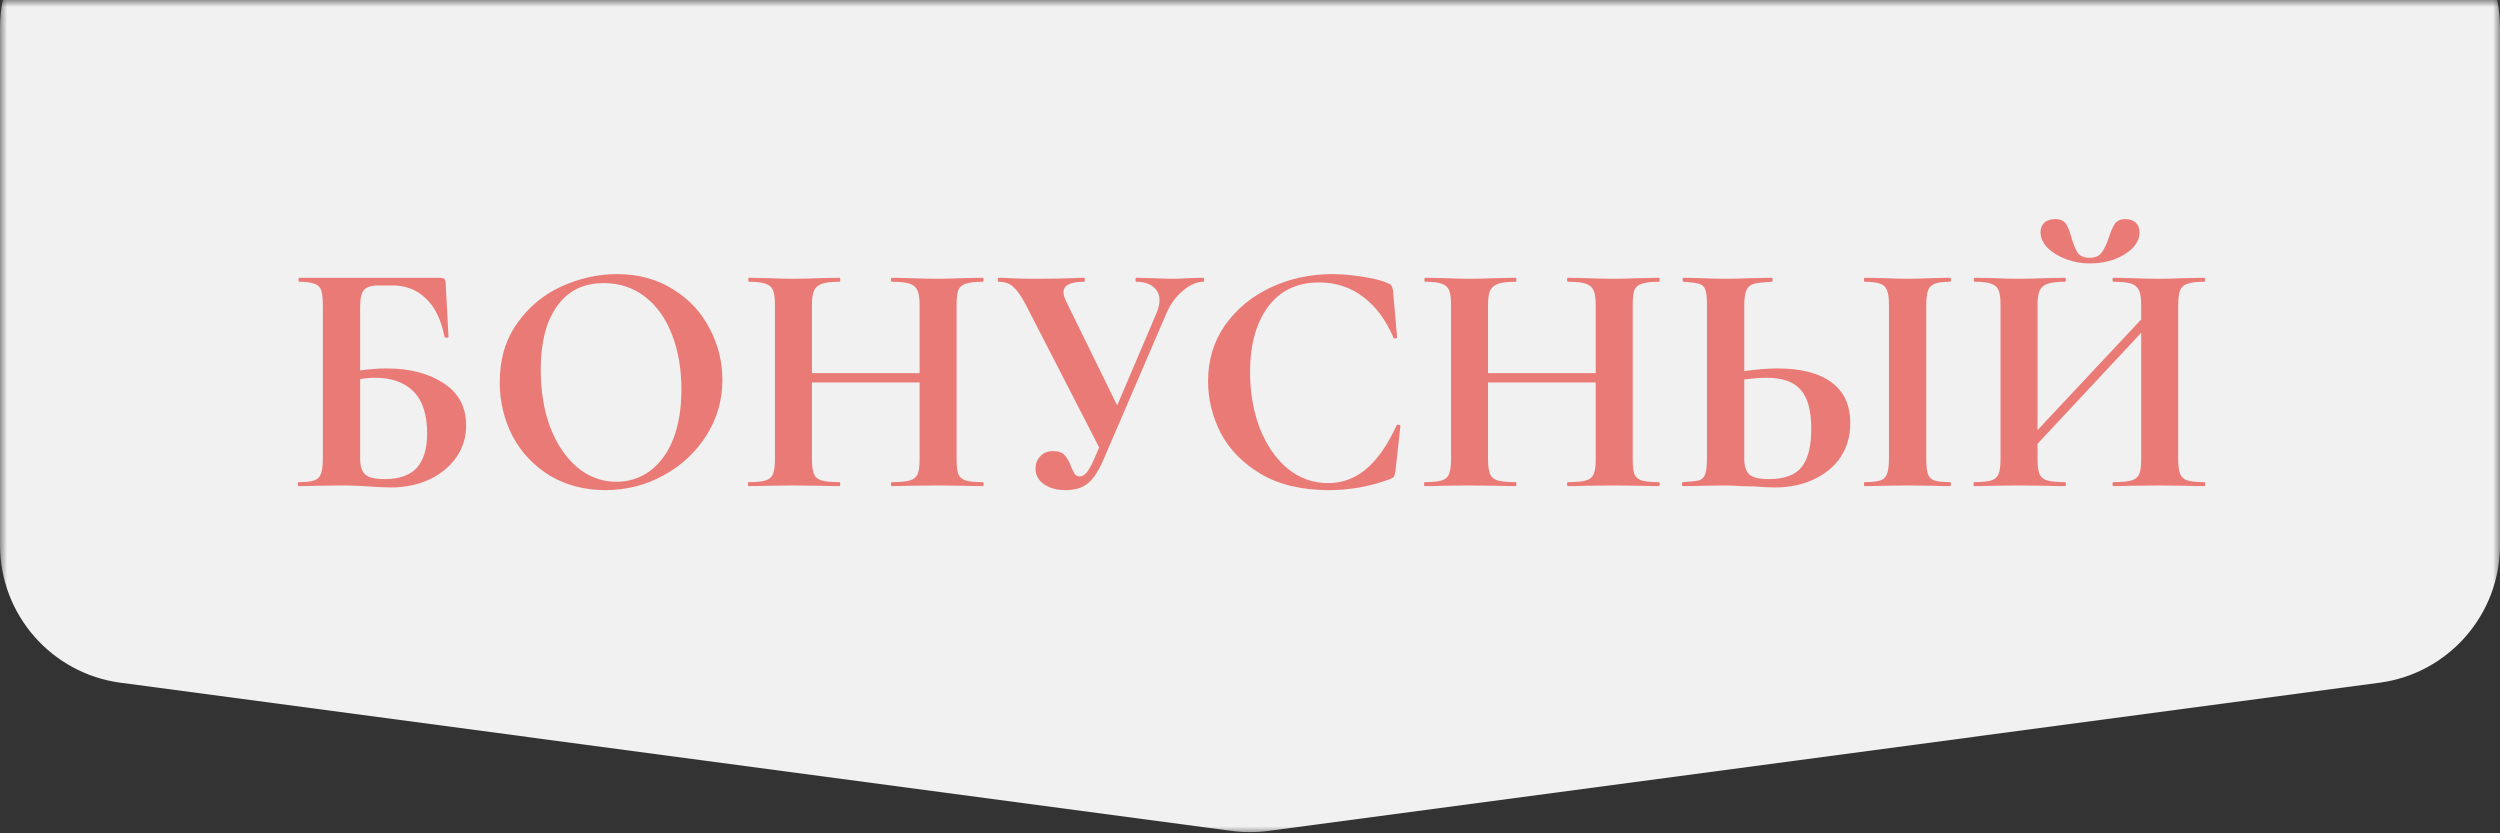
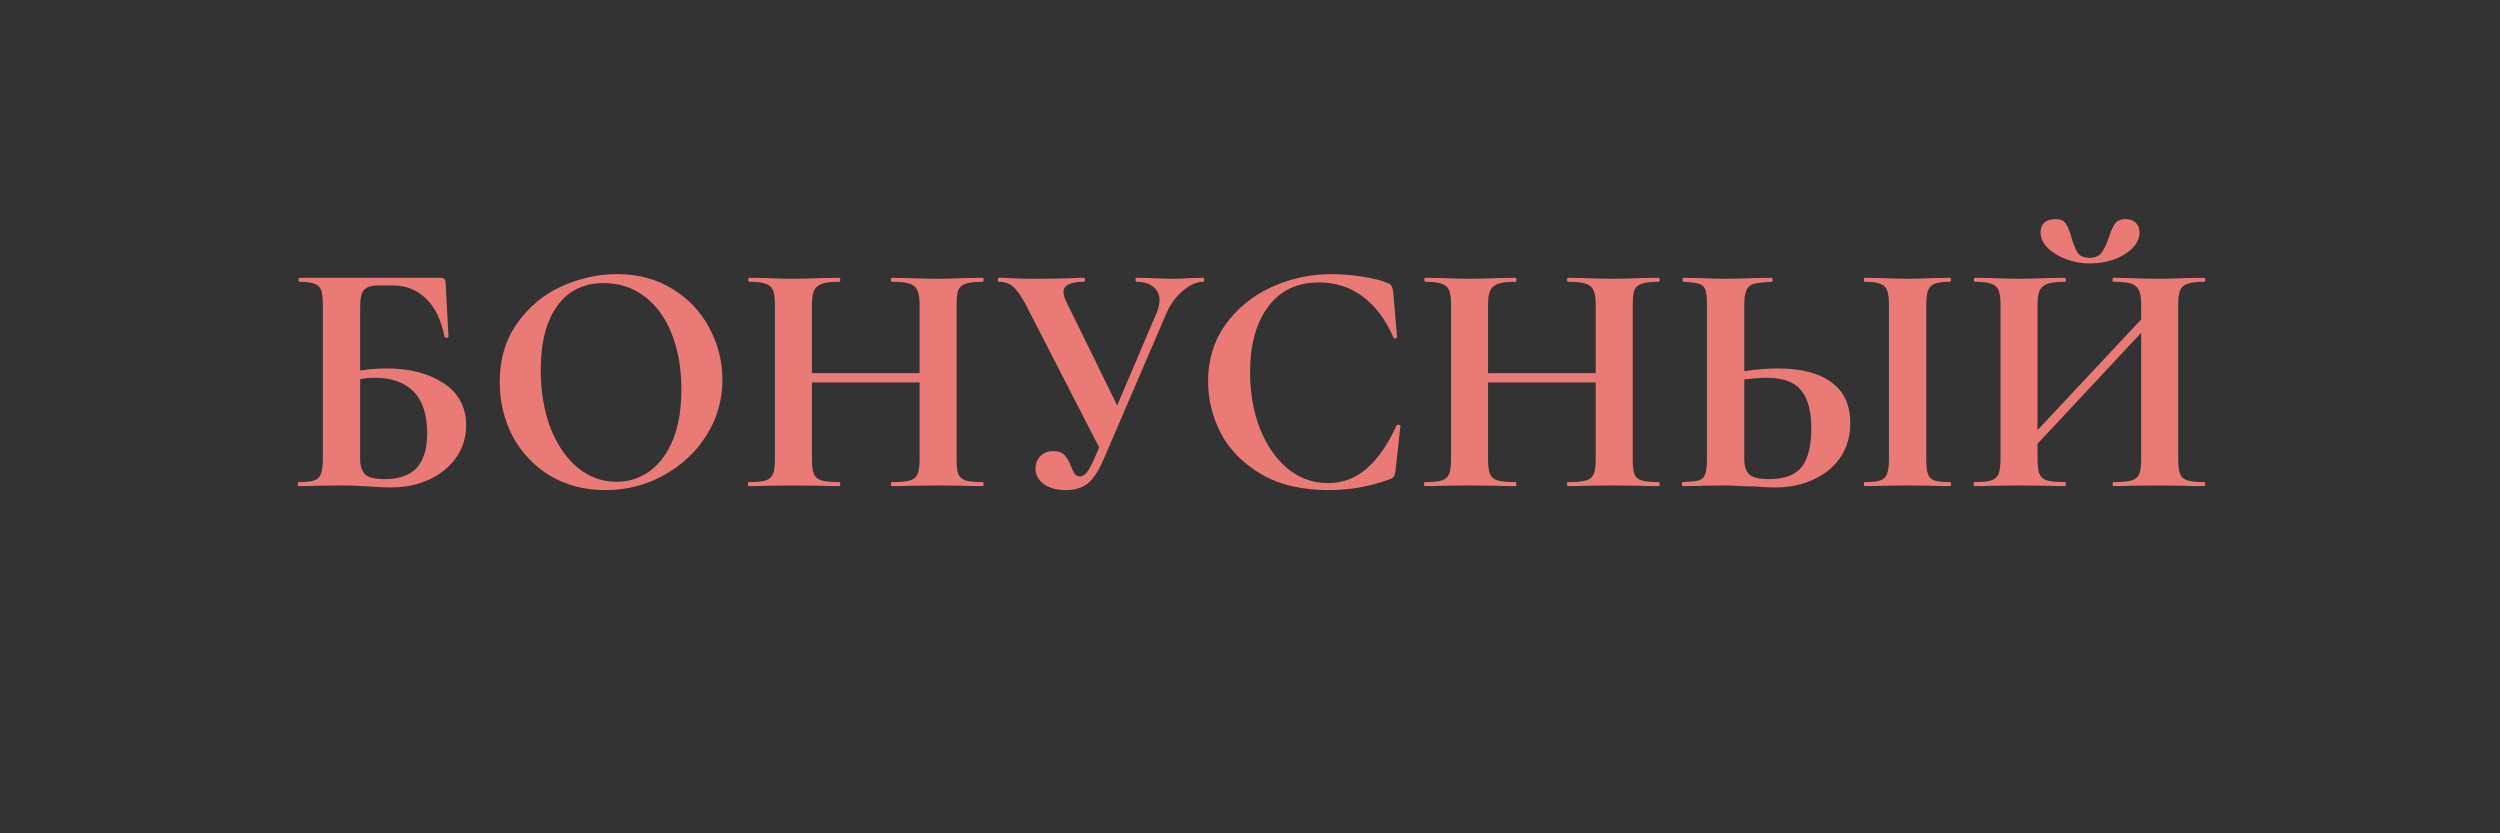
<svg xmlns="http://www.w3.org/2000/svg" width="180" height="60" viewBox="0 0 180 60" fill="none">
  <rect x="0" y="0" width="180" height="60" fill="#333333" stroke="none" />
  <mask id="mask0_51_126" style="mask-type:alpha" maskUnits="userSpaceOnUse" x="0" y="0" width="180" height="60">
-     <rect width="180" height="60" fill="white" />
-   </mask>
+     </mask>
  <g mask="url(#mask0_51_126)">
    <path d="M0 2C0 -3.523 4.477 -8 10 -8H170C175.523 -8 180 -3.523 180 2V39.245C180 44.257 176.29 48.495 171.322 49.157L91.322 59.824C90.444 59.941 89.556 59.941 88.678 59.824L8.678 49.157C3.71 48.495 0 44.257 0 39.245V2Z" fill="#F1F1F1" />
  </g>
  <path d="M27.851 26.528C29.499 26.528 30.859 26.88 31.931 27.584C33.019 28.288 33.563 29.304 33.563 30.632C33.563 31.464 33.331 32.224 32.867 32.912C32.403 33.584 31.755 34.12 30.923 34.52C30.091 34.904 29.163 35.096 28.139 35.096C27.707 35.096 27.187 35.072 26.579 35.024C26.339 35.008 26.043 34.992 25.691 34.976C25.355 34.96 24.979 34.952 24.563 34.952L22.811 34.976C22.491 34.992 22.059 35 21.515 35C21.467 35 21.443 34.952 21.443 34.856C21.443 34.76 21.467 34.712 21.515 34.712C22.027 34.712 22.395 34.672 22.619 34.592C22.859 34.512 23.019 34.36 23.099 34.136C23.195 33.896 23.243 33.536 23.243 33.056V21.944C23.243 21.464 23.203 21.112 23.123 20.888C23.043 20.664 22.883 20.512 22.643 20.432C22.403 20.336 22.035 20.288 21.539 20.288C21.507 20.288 21.491 20.24 21.491 20.144C21.491 20.048 21.507 20 21.539 20H31.595C31.819 20 31.955 20.032 32.003 20.096C32.067 20.16 32.099 20.328 32.099 20.6L32.291 24.248C32.291 24.296 32.251 24.32 32.171 24.32C32.091 24.32 32.035 24.296 32.003 24.248C31.763 23.016 31.315 22.096 30.659 21.488C30.019 20.864 29.219 20.552 28.259 20.552H27.251C26.739 20.552 26.387 20.664 26.195 20.888C26.019 21.096 25.931 21.496 25.931 22.088V26.672C26.571 26.576 27.211 26.528 27.851 26.528ZM27.683 34.496C28.739 34.496 29.515 34.224 30.011 33.68C30.507 33.12 30.755 32.304 30.755 31.232C30.755 29.856 30.427 28.84 29.771 28.184C29.115 27.528 28.195 27.2 27.011 27.2C26.627 27.2 26.267 27.232 25.931 27.296V33.056C25.931 33.536 26.043 33.896 26.267 34.136C26.507 34.376 26.979 34.496 27.683 34.496ZM43.589 35.288C42.101 35.288 40.773 34.944 39.605 34.256C38.453 33.552 37.557 32.608 36.917 31.424C36.293 30.224 35.981 28.92 35.981 27.512C35.981 25.864 36.397 24.456 37.229 23.288C38.061 22.104 39.125 21.216 40.421 20.624C41.733 20.032 43.069 19.736 44.429 19.736C45.949 19.736 47.285 20.096 48.437 20.816C49.589 21.52 50.469 22.456 51.077 23.624C51.701 24.792 52.013 26.032 52.013 27.344C52.013 28.8 51.629 30.136 50.861 31.352C50.093 32.568 49.061 33.528 47.765 34.232C46.485 34.936 45.093 35.288 43.589 35.288ZM44.381 34.688C45.277 34.688 46.077 34.432 46.781 33.92C47.501 33.392 48.061 32.632 48.461 31.64C48.861 30.632 49.061 29.432 49.061 28.04C49.061 26.568 48.837 25.256 48.389 24.104C47.941 22.936 47.293 22.024 46.445 21.368C45.597 20.712 44.605 20.384 43.469 20.384C42.013 20.384 40.893 20.936 40.109 22.04C39.325 23.128 38.933 24.656 38.933 26.624C38.933 28.176 39.165 29.568 39.629 30.8C40.109 32.016 40.757 32.968 41.573 33.656C42.405 34.344 43.341 34.688 44.381 34.688ZM70.748 34.712C70.796 34.712 70.82 34.76 70.82 34.856C70.82 34.952 70.796 35 70.748 35C70.188 35 69.74 34.992 69.404 34.976L67.556 34.952L65.396 34.976C65.108 34.992 64.716 35 64.22 35C64.172 35 64.148 34.952 64.148 34.856C64.148 34.76 64.172 34.712 64.22 34.712C64.812 34.712 65.244 34.672 65.516 34.592C65.788 34.512 65.972 34.36 66.068 34.136C66.164 33.912 66.212 33.552 66.212 33.056V27.536H58.46V33.056C58.46 33.536 58.508 33.896 58.604 34.136C58.7 34.36 58.884 34.512 59.156 34.592C59.428 34.672 59.86 34.712 60.452 34.712C60.484 34.712 60.5 34.76 60.5 34.856C60.5 34.952 60.484 35 60.452 35C59.892 35 59.444 34.992 59.108 34.976L57.02 34.952L55.22 34.976C54.9 34.992 54.46 35 53.9 35C53.868 35 53.852 34.952 53.852 34.856C53.852 34.76 53.868 34.712 53.9 34.712C54.46 34.712 54.868 34.672 55.124 34.592C55.38 34.512 55.556 34.36 55.652 34.136C55.748 33.896 55.796 33.536 55.796 33.056V21.944C55.796 21.464 55.748 21.112 55.652 20.888C55.556 20.664 55.38 20.512 55.124 20.432C54.884 20.336 54.492 20.288 53.948 20.288C53.9 20.288 53.876 20.24 53.876 20.144C53.876 20.048 53.9 20 53.948 20L55.244 20.024C55.98 20.056 56.572 20.072 57.02 20.072C57.628 20.072 58.332 20.056 59.132 20.024L60.452 20C60.484 20 60.5 20.048 60.5 20.144C60.5 20.24 60.484 20.288 60.452 20.288C59.876 20.288 59.452 20.336 59.18 20.432C58.908 20.528 58.716 20.696 58.604 20.936C58.508 21.16 58.46 21.512 58.46 21.992V26.864H66.212V21.992C66.212 21.512 66.164 21.16 66.068 20.936C65.972 20.696 65.788 20.528 65.516 20.432C65.244 20.336 64.812 20.288 64.22 20.288C64.172 20.288 64.148 20.24 64.148 20.144C64.148 20.048 64.172 20 64.22 20L65.396 20.024C66.196 20.056 66.916 20.072 67.556 20.072C67.988 20.072 68.604 20.056 69.404 20.024L70.748 20C70.796 20 70.82 20.048 70.82 20.144C70.82 20.24 70.796 20.288 70.748 20.288C70.204 20.288 69.796 20.336 69.524 20.432C69.268 20.512 69.092 20.664 68.996 20.888C68.916 21.112 68.876 21.464 68.876 21.944V33.056C68.876 33.536 68.916 33.896 68.996 34.136C69.092 34.36 69.268 34.512 69.524 34.592C69.78 34.672 70.188 34.712 70.748 34.712ZM86.628 20C86.676 20 86.7 20.048 86.7 20.144C86.7 20.24 86.676 20.288 86.628 20.288C86.164 20.288 85.676 20.504 85.164 20.936C84.668 21.352 84.276 21.888 83.988 22.544L79.476 33.032C79.124 33.864 78.748 34.448 78.348 34.784C77.948 35.12 77.412 35.288 76.74 35.288C76.084 35.288 75.556 35.144 75.156 34.856C74.756 34.568 74.556 34.192 74.556 33.728C74.556 33.392 74.668 33.104 74.892 32.864C75.116 32.608 75.428 32.48 75.828 32.48C76.212 32.48 76.492 32.584 76.668 32.792C76.844 32.984 76.996 33.256 77.124 33.608C77.22 33.832 77.308 34.008 77.388 34.136C77.484 34.248 77.604 34.304 77.748 34.304C77.908 34.304 78.068 34.216 78.228 34.04C78.388 33.848 78.572 33.52 78.78 33.056L79.14 32.216L73.884 21.992C73.548 21.352 73.244 20.912 72.972 20.672C72.716 20.416 72.356 20.288 71.892 20.288C71.86 20.288 71.844 20.24 71.844 20.144C71.844 20.048 71.86 20 71.892 20C72.244 20 72.492 20.008 72.636 20.024C73.116 20.056 73.74 20.072 74.508 20.072C75.644 20.072 76.58 20.056 77.316 20.024C77.524 20.008 77.772 20 78.06 20C78.092 20 78.108 20.048 78.108 20.144C78.108 20.24 78.092 20.288 78.06 20.288C77.068 20.288 76.572 20.536 76.572 21.032C76.572 21.224 76.644 21.464 76.788 21.752L80.436 29.192L83.268 22.544C83.412 22.208 83.484 21.896 83.484 21.608C83.484 21.208 83.332 20.888 83.028 20.648C82.74 20.408 82.332 20.288 81.804 20.288C81.772 20.288 81.756 20.24 81.756 20.144C81.756 20.048 81.772 20 81.804 20L82.884 20.024C83.492 20.056 84.036 20.072 84.516 20.072C84.868 20.072 85.236 20.056 85.62 20.024L86.628 20ZM95.909 19.736C96.613 19.736 97.349 19.8 98.117 19.928C98.885 20.04 99.485 20.192 99.917 20.384C100.061 20.432 100.149 20.496 100.181 20.576C100.229 20.64 100.269 20.76 100.301 20.936L100.589 24.272C100.589 24.32 100.549 24.352 100.469 24.368C100.389 24.384 100.341 24.36 100.325 24.296C99.781 23.032 99.053 22.056 98.141 21.368C97.229 20.68 96.173 20.336 94.973 20.336C93.389 20.336 92.165 20.92 91.301 22.088C90.437 23.256 90.005 24.824 90.005 26.792C90.005 28.264 90.237 29.608 90.701 30.824C91.181 32.04 91.845 33.008 92.693 33.728C93.557 34.432 94.533 34.784 95.621 34.784C96.645 34.784 97.557 34.448 98.357 33.776C99.173 33.088 99.901 32.048 100.541 30.656C100.557 30.592 100.605 30.568 100.685 30.584C100.781 30.6 100.829 30.632 100.829 30.68L100.469 33.944C100.437 34.136 100.397 34.264 100.349 34.328C100.317 34.376 100.229 34.432 100.085 34.496C98.661 35.024 97.197 35.288 95.693 35.288C93.741 35.288 92.109 34.904 90.797 34.136C89.485 33.352 88.517 32.368 87.893 31.184C87.285 29.984 86.981 28.736 86.981 27.44C86.981 25.92 87.389 24.576 88.205 23.408C89.037 22.24 90.133 21.336 91.493 20.696C92.869 20.056 94.341 19.736 95.909 19.736ZM119.427 34.712C119.475 34.712 119.499 34.76 119.499 34.856C119.499 34.952 119.475 35 119.427 35C118.867 35 118.419 34.992 118.083 34.976L116.235 34.952L114.075 34.976C113.787 34.992 113.395 35 112.899 35C112.851 35 112.827 34.952 112.827 34.856C112.827 34.76 112.851 34.712 112.899 34.712C113.491 34.712 113.923 34.672 114.195 34.592C114.467 34.512 114.651 34.36 114.747 34.136C114.843 33.912 114.891 33.552 114.891 33.056V27.536H107.139V33.056C107.139 33.536 107.187 33.896 107.283 34.136C107.379 34.36 107.563 34.512 107.835 34.592C108.107 34.672 108.539 34.712 109.131 34.712C109.163 34.712 109.179 34.76 109.179 34.856C109.179 34.952 109.163 35 109.131 35C108.571 35 108.123 34.992 107.787 34.976L105.699 34.952L103.899 34.976C103.579 34.992 103.139 35 102.579 35C102.547 35 102.531 34.952 102.531 34.856C102.531 34.76 102.547 34.712 102.579 34.712C103.139 34.712 103.547 34.672 103.803 34.592C104.059 34.512 104.235 34.36 104.331 34.136C104.427 33.896 104.475 33.536 104.475 33.056V21.944C104.475 21.464 104.427 21.112 104.331 20.888C104.235 20.664 104.059 20.512 103.803 20.432C103.563 20.336 103.171 20.288 102.627 20.288C102.579 20.288 102.555 20.24 102.555 20.144C102.555 20.048 102.579 20 102.627 20L103.923 20.024C104.659 20.056 105.251 20.072 105.699 20.072C106.307 20.072 107.011 20.056 107.811 20.024L109.131 20C109.163 20 109.179 20.048 109.179 20.144C109.179 20.24 109.163 20.288 109.131 20.288C108.555 20.288 108.131 20.336 107.859 20.432C107.587 20.528 107.395 20.696 107.283 20.936C107.187 21.16 107.139 21.512 107.139 21.992V26.864H114.891V21.992C114.891 21.512 114.843 21.16 114.747 20.936C114.651 20.696 114.467 20.528 114.195 20.432C113.923 20.336 113.491 20.288 112.899 20.288C112.851 20.288 112.827 20.24 112.827 20.144C112.827 20.048 112.851 20 112.899 20L114.075 20.024C114.875 20.056 115.595 20.072 116.235 20.072C116.667 20.072 117.283 20.056 118.083 20.024L119.427 20C119.475 20 119.499 20.048 119.499 20.144C119.499 20.24 119.475 20.288 119.427 20.288C118.883 20.288 118.475 20.336 118.203 20.432C117.947 20.512 117.771 20.664 117.675 20.888C117.595 21.112 117.555 21.464 117.555 21.944V33.056C117.555 33.536 117.595 33.896 117.675 34.136C117.771 34.36 117.947 34.512 118.203 34.592C118.459 34.672 118.867 34.712 119.427 34.712ZM127.988 26.528C129.684 26.528 130.98 26.864 131.876 27.536C132.772 28.192 133.22 29.168 133.22 30.464C133.22 31.392 132.988 32.208 132.523 32.912C132.06 33.6 131.412 34.136 130.58 34.52C129.764 34.904 128.836 35.096 127.796 35.096C127.38 35.096 126.892 35.072 126.332 35.024C126.124 35.024 125.788 35.016 125.324 35C124.86 34.968 124.452 34.952 124.1 34.952L122.564 34.976C122.228 34.992 121.764 35 121.172 35C121.124 35 121.1 34.952 121.1 34.856C121.1 34.76 121.124 34.712 121.172 34.712C121.716 34.68 122.092 34.64 122.3 34.592C122.524 34.528 122.676 34.392 122.756 34.184C122.852 33.96 122.9 33.584 122.9 33.056V21.944C122.9 21.416 122.86 21.048 122.78 20.84C122.7 20.632 122.548 20.496 122.324 20.432C122.116 20.368 121.74 20.32 121.196 20.288C121.164 20.288 121.148 20.24 121.148 20.144C121.148 20.048 121.164 20 121.196 20L122.396 20.024C123.068 20.056 123.676 20.072 124.22 20.072C124.748 20.072 125.412 20.056 126.212 20.024L127.58 20C127.612 20 127.628 20.048 127.628 20.144C127.628 20.24 127.612 20.288 127.58 20.288C126.956 20.32 126.524 20.368 126.284 20.432C126.044 20.496 125.868 20.64 125.756 20.864C125.644 21.088 125.588 21.464 125.588 21.992V26.72C126.484 26.592 127.284 26.528 127.988 26.528ZM127.364 34.496C128.468 34.496 129.252 34.208 129.716 33.632C130.18 33.04 130.412 32.12 130.412 30.872C130.412 29.592 130.164 28.664 129.668 28.088C129.188 27.496 128.356 27.2 127.172 27.2C126.756 27.2 126.228 27.24 125.588 27.32V33.056C125.588 33.536 125.7 33.896 125.924 34.136C126.164 34.376 126.644 34.496 127.364 34.496ZM138.692 33.056C138.692 33.552 138.732 33.912 138.812 34.136C138.892 34.36 139.044 34.512 139.268 34.592C139.508 34.672 139.884 34.712 140.396 34.712C140.444 34.712 140.468 34.76 140.468 34.856C140.468 34.952 140.444 35 140.396 35C139.868 35 139.452 34.992 139.148 34.976L137.324 34.952L135.548 34.976C135.228 34.992 134.796 35 134.252 35C134.22 35 134.204 34.952 134.204 34.856C134.204 34.76 134.22 34.712 134.252 34.712C134.764 34.712 135.14 34.672 135.38 34.592C135.62 34.512 135.78 34.36 135.86 34.136C135.956 33.896 136.004 33.536 136.004 33.056V21.944C136.004 21.464 135.956 21.112 135.86 20.888C135.78 20.664 135.62 20.512 135.38 20.432C135.14 20.336 134.764 20.288 134.252 20.288C134.22 20.288 134.204 20.24 134.204 20.144C134.204 20.048 134.22 20 134.252 20L135.548 20.024C136.284 20.056 136.876 20.072 137.324 20.072C137.82 20.072 138.436 20.056 139.172 20.024L140.396 20C140.444 20 140.468 20.048 140.468 20.144C140.468 20.24 140.444 20.288 140.396 20.288C139.9 20.288 139.532 20.336 139.292 20.432C139.052 20.528 138.892 20.696 138.812 20.936C138.732 21.16 138.692 21.512 138.692 21.992V33.056ZM158.702 34.712C158.75 34.712 158.774 34.76 158.774 34.856C158.774 34.952 158.75 35 158.702 35C158.142 35 157.694 34.992 157.358 34.976L155.51 34.952L153.35 34.976C153.062 34.992 152.67 35 152.174 35C152.126 35 152.102 34.952 152.102 34.856C152.102 34.76 152.126 34.712 152.174 34.712C152.766 34.712 153.198 34.672 153.47 34.592C153.742 34.512 153.926 34.36 154.022 34.136C154.118 33.912 154.166 33.552 154.166 33.056V23.96L146.702 31.952V33.056C146.702 33.536 146.75 33.896 146.846 34.136C146.942 34.36 147.126 34.512 147.398 34.592C147.67 34.672 148.102 34.712 148.694 34.712C148.726 34.712 148.742 34.76 148.742 34.856C148.742 34.952 148.726 35 148.694 35C148.134 35 147.686 34.992 147.35 34.976L145.262 34.952L143.462 34.976C143.142 34.992 142.702 35 142.142 35C142.11 35 142.094 34.952 142.094 34.856C142.094 34.76 142.11 34.712 142.142 34.712C142.702 34.712 143.11 34.672 143.366 34.592C143.622 34.512 143.798 34.36 143.894 34.136C143.99 33.896 144.038 33.536 144.038 33.056V21.944C144.038 21.464 143.99 21.112 143.894 20.888C143.798 20.664 143.622 20.512 143.366 20.432C143.126 20.336 142.734 20.288 142.19 20.288C142.142 20.288 142.118 20.24 142.118 20.144C142.118 20.048 142.142 20 142.19 20L143.486 20.024C144.222 20.056 144.814 20.072 145.262 20.072C145.87 20.072 146.574 20.056 147.374 20.024L148.694 20C148.726 20 148.742 20.048 148.742 20.144C148.742 20.24 148.726 20.288 148.694 20.288C148.118 20.288 147.694 20.336 147.422 20.432C147.15 20.528 146.958 20.696 146.846 20.936C146.75 21.16 146.702 21.512 146.702 21.992V30.968L154.166 23V21.992C154.166 21.512 154.118 21.16 154.022 20.936C153.926 20.696 153.742 20.528 153.47 20.432C153.198 20.336 152.766 20.288 152.174 20.288C152.126 20.288 152.102 20.24 152.102 20.144C152.102 20.048 152.126 20 152.174 20L153.35 20.024C154.15 20.056 154.87 20.072 155.51 20.072C155.942 20.072 156.558 20.056 157.358 20.024L158.702 20C158.75 20 158.774 20.048 158.774 20.144C158.774 20.24 158.75 20.288 158.702 20.288C158.158 20.288 157.758 20.336 157.502 20.432C157.246 20.512 157.07 20.664 156.974 20.888C156.878 21.112 156.83 21.464 156.83 21.944V33.056C156.83 33.536 156.878 33.896 156.974 34.136C157.07 34.36 157.246 34.512 157.502 34.592C157.758 34.672 158.158 34.712 158.702 34.712ZM150.446 18.56C150.846 18.56 151.134 18.44 151.31 18.2C151.502 17.944 151.678 17.576 151.838 17.096C151.982 16.648 152.126 16.32 152.27 16.112C152.43 15.888 152.678 15.776 153.014 15.776C153.35 15.776 153.606 15.864 153.782 16.04C153.958 16.216 154.046 16.448 154.046 16.736C154.046 17.136 153.878 17.512 153.542 17.864C153.206 18.2 152.766 18.472 152.222 18.68C151.678 18.872 151.094 18.968 150.47 18.968C149.862 18.968 149.286 18.864 148.742 18.656C148.198 18.448 147.758 18.176 147.422 17.84C147.086 17.488 146.918 17.12 146.918 16.736C146.918 16.448 147.006 16.216 147.182 16.04C147.374 15.864 147.638 15.776 147.974 15.776C148.342 15.776 148.598 15.888 148.742 16.112C148.886 16.32 149.022 16.656 149.15 17.12C149.294 17.616 149.446 17.984 149.606 18.224C149.782 18.448 150.062 18.56 150.446 18.56Z" fill="#EA7A76" />
</svg>